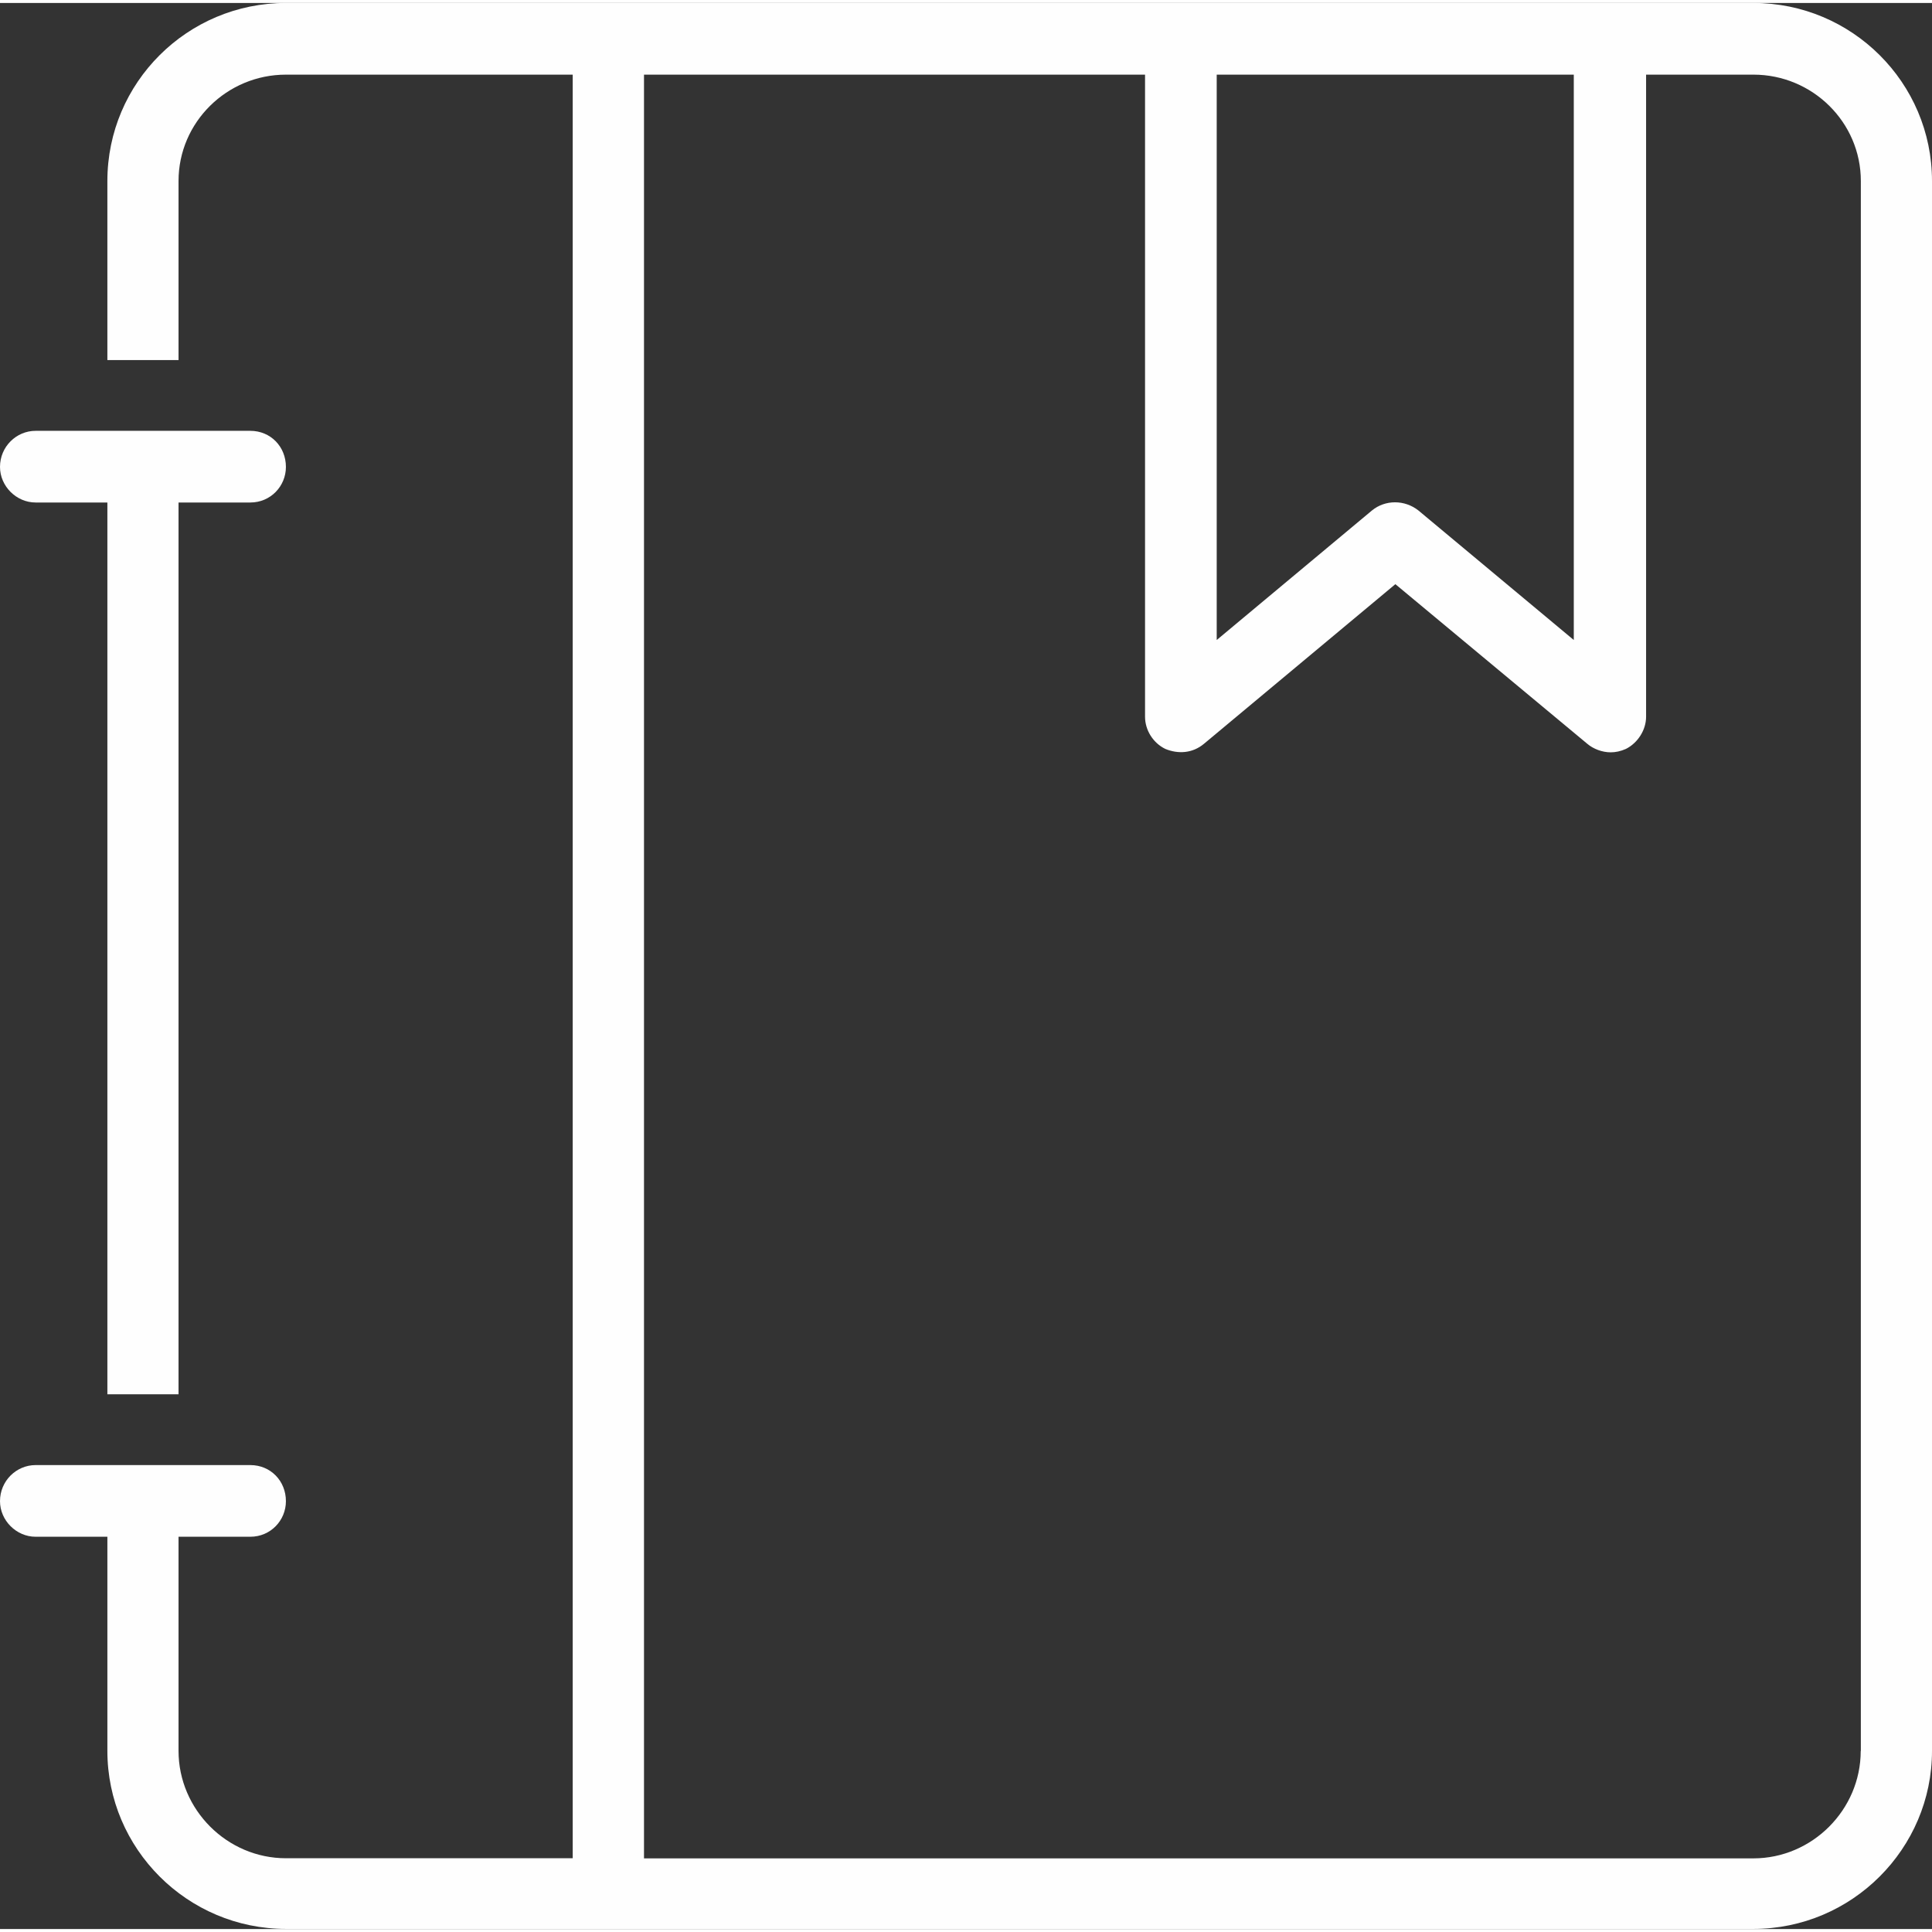
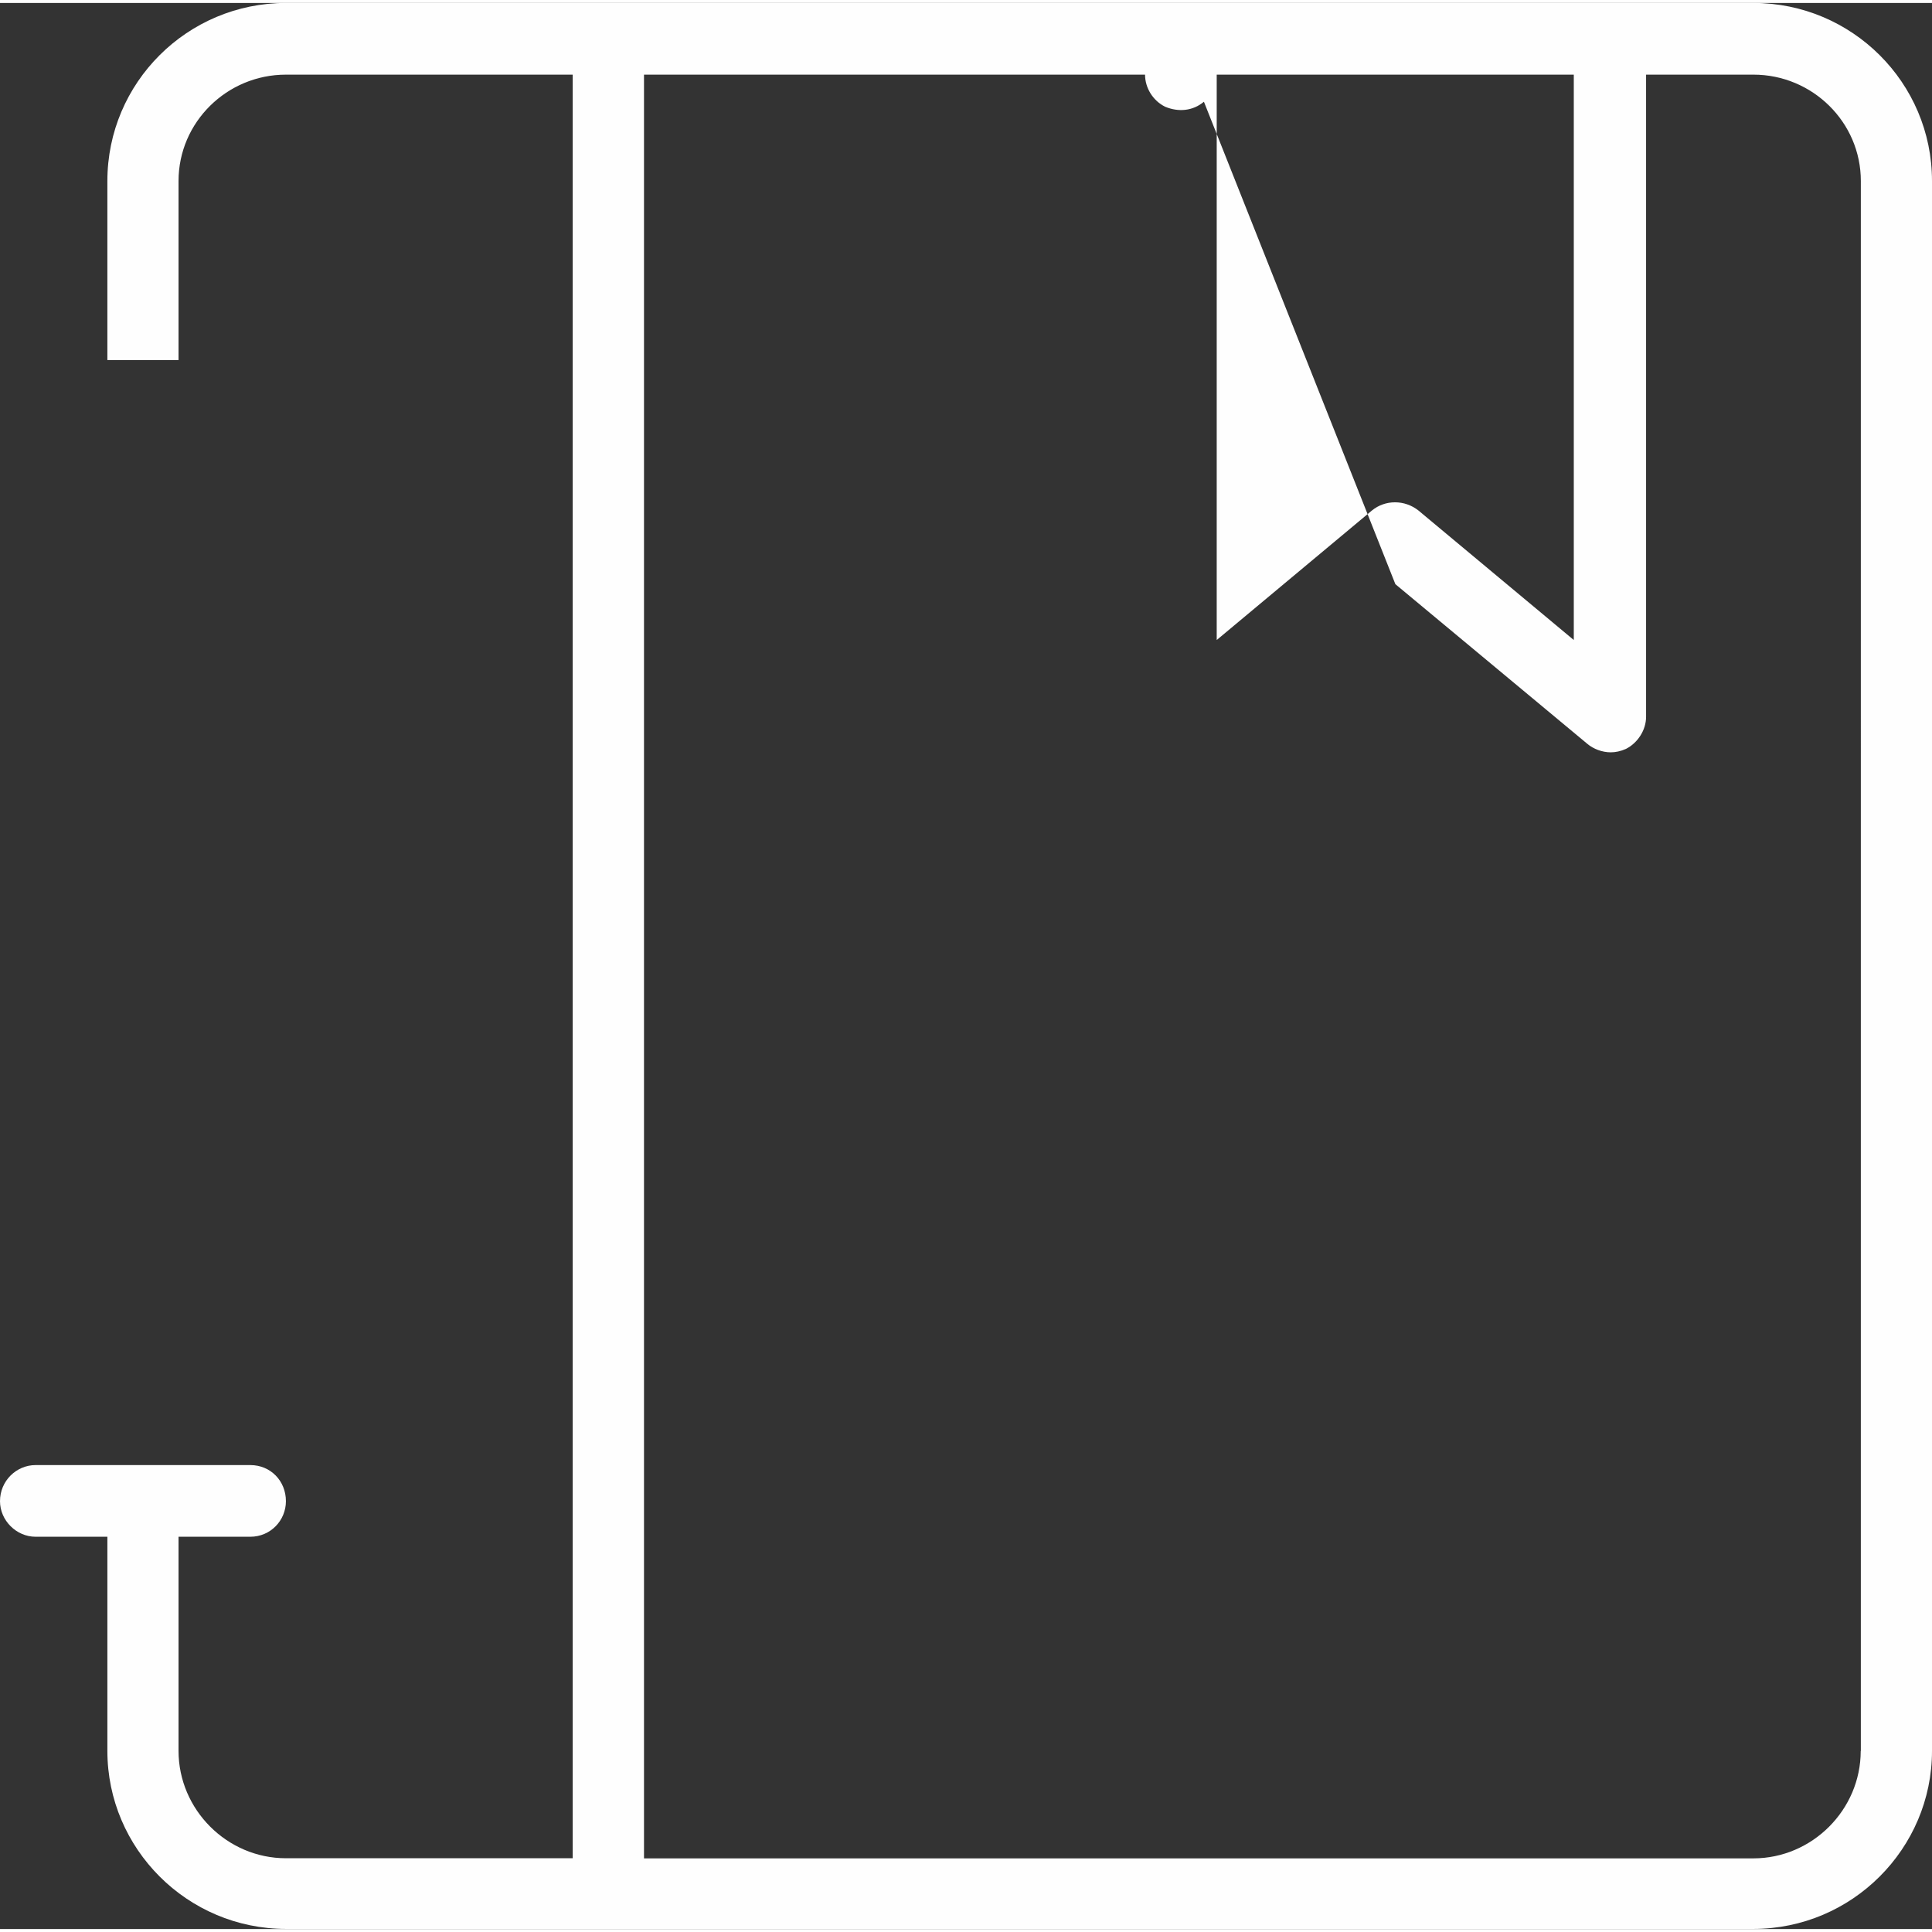
<svg xmlns="http://www.w3.org/2000/svg" version="1.1" id="Слой_1" x="0px" y="0px" width="29px" height="29px" viewBox="0 0 15.258 15.211" enable-background="new 0 0 15.258 15.211" xml:space="preserve">
  <rect x="0" y="0" width="15.258" height="15.211" fill="#333333" stroke="none" />
  <g>
-     <path fill="#FEFEFE" d="M14.695,13.805c0,0.464-0.383,0.848-0.848,0.848H5.086V0.566h3.957v5.071c0,0.105,0.063,0.207,0.16,0.254   c0.102,0.042,0.215,0.035,0.305-0.04L11.02,4.59l1.516,1.261c0.047,0.04,0.117,0.067,0.184,0.067c0.039,0,0.078-0.008,0.121-0.027   C12.934,5.844,13,5.742,13,5.637V0.566h0.848c0.465,0,0.848,0.375,0.848,0.84V13.805z M9.609,0.566h2.82v4.465l-1.227-1.023   c-0.109-0.086-0.262-0.086-0.367,0L9.609,5.031V0.566z M13.848,0H2.258c-0.778,0-1.41,0.629-1.41,1.406V2.82H1.41V1.406   c0-0.465,0.383-0.84,0.848-0.84h2.265v14.086H2.258c-0.465,0-0.848-0.384-0.848-0.848v-1.691h0.567c0.16,0,0.281-0.129,0.281-0.281   c0-0.16-0.121-0.285-0.281-0.285H0.281C0.129,11.547,0,11.672,0,11.832c0,0.152,0.129,0.281,0.281,0.281h0.567v1.691   c0,0.773,0.632,1.406,1.41,1.406h11.59c0.777,0,1.41-0.633,1.41-1.406V1.406C15.258,0.629,14.625,0,13.848,0L13.848,0z M13.848,0" />
-     <path fill="#FEFEFE" d="M0.281,3.945h0.567v7.043H1.41V3.945h0.567c0.16,0,0.281-0.129,0.281-0.281c0-0.16-0.121-0.285-0.281-0.285   H0.281C0.129,3.379,0,3.504,0,3.664C0,3.816,0.129,3.945,0.281,3.945L0.281,3.945z M0.281,3.945" />
+     <path fill="#FEFEFE" d="M14.695,13.805c0,0.464-0.383,0.848-0.848,0.848H5.086V0.566h3.957c0,0.105,0.063,0.207,0.16,0.254   c0.102,0.042,0.215,0.035,0.305-0.04L11.02,4.59l1.516,1.261c0.047,0.04,0.117,0.067,0.184,0.067c0.039,0,0.078-0.008,0.121-0.027   C12.934,5.844,13,5.742,13,5.637V0.566h0.848c0.465,0,0.848,0.375,0.848,0.84V13.805z M9.609,0.566h2.82v4.465l-1.227-1.023   c-0.109-0.086-0.262-0.086-0.367,0L9.609,5.031V0.566z M13.848,0H2.258c-0.778,0-1.41,0.629-1.41,1.406V2.82H1.41V1.406   c0-0.465,0.383-0.84,0.848-0.84h2.265v14.086H2.258c-0.465,0-0.848-0.384-0.848-0.848v-1.691h0.567c0.16,0,0.281-0.129,0.281-0.281   c0-0.16-0.121-0.285-0.281-0.285H0.281C0.129,11.547,0,11.672,0,11.832c0,0.152,0.129,0.281,0.281,0.281h0.567v1.691   c0,0.773,0.632,1.406,1.41,1.406h11.59c0.777,0,1.41-0.633,1.41-1.406V1.406C15.258,0.629,14.625,0,13.848,0L13.848,0z M13.848,0" />
  </g>
</svg>